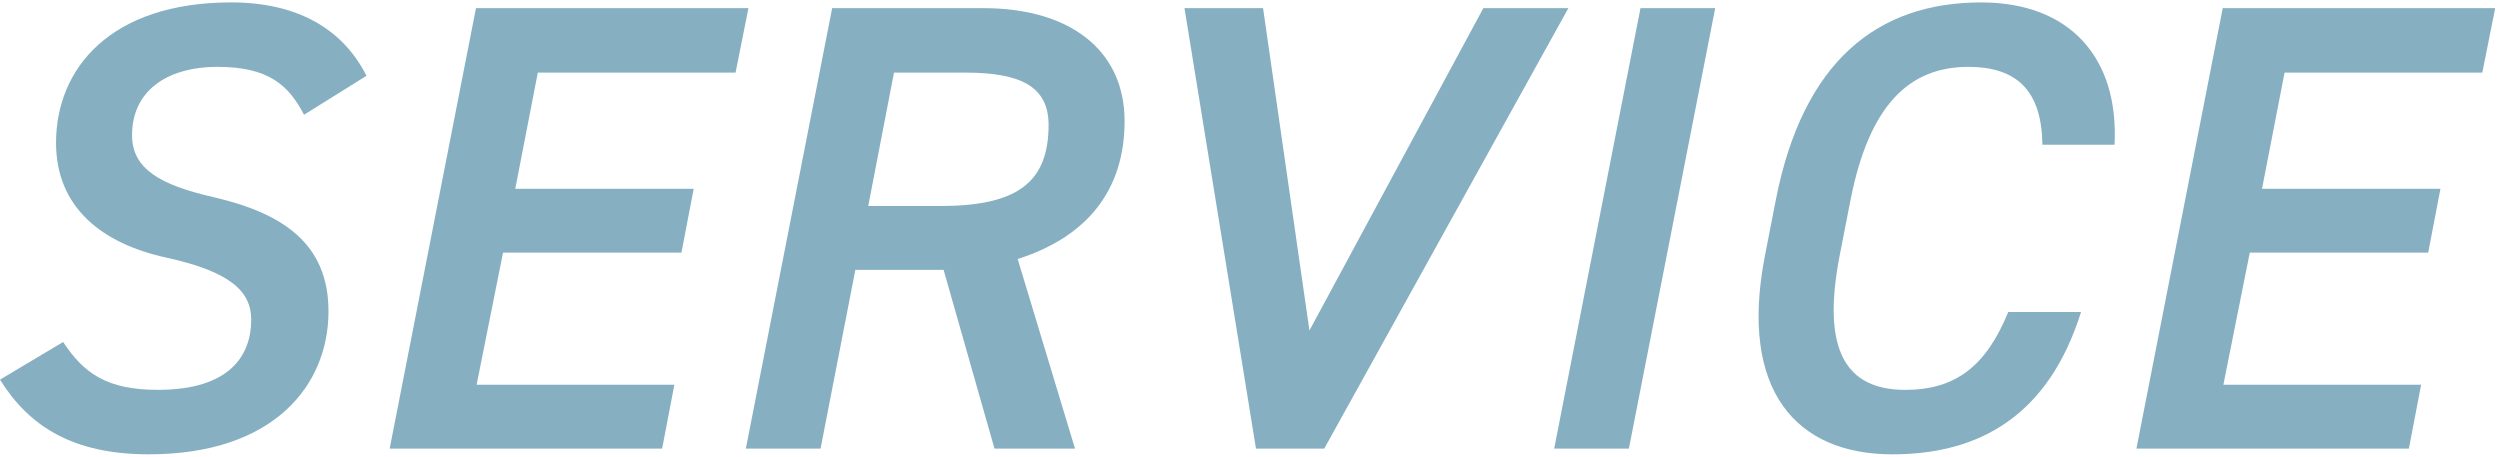
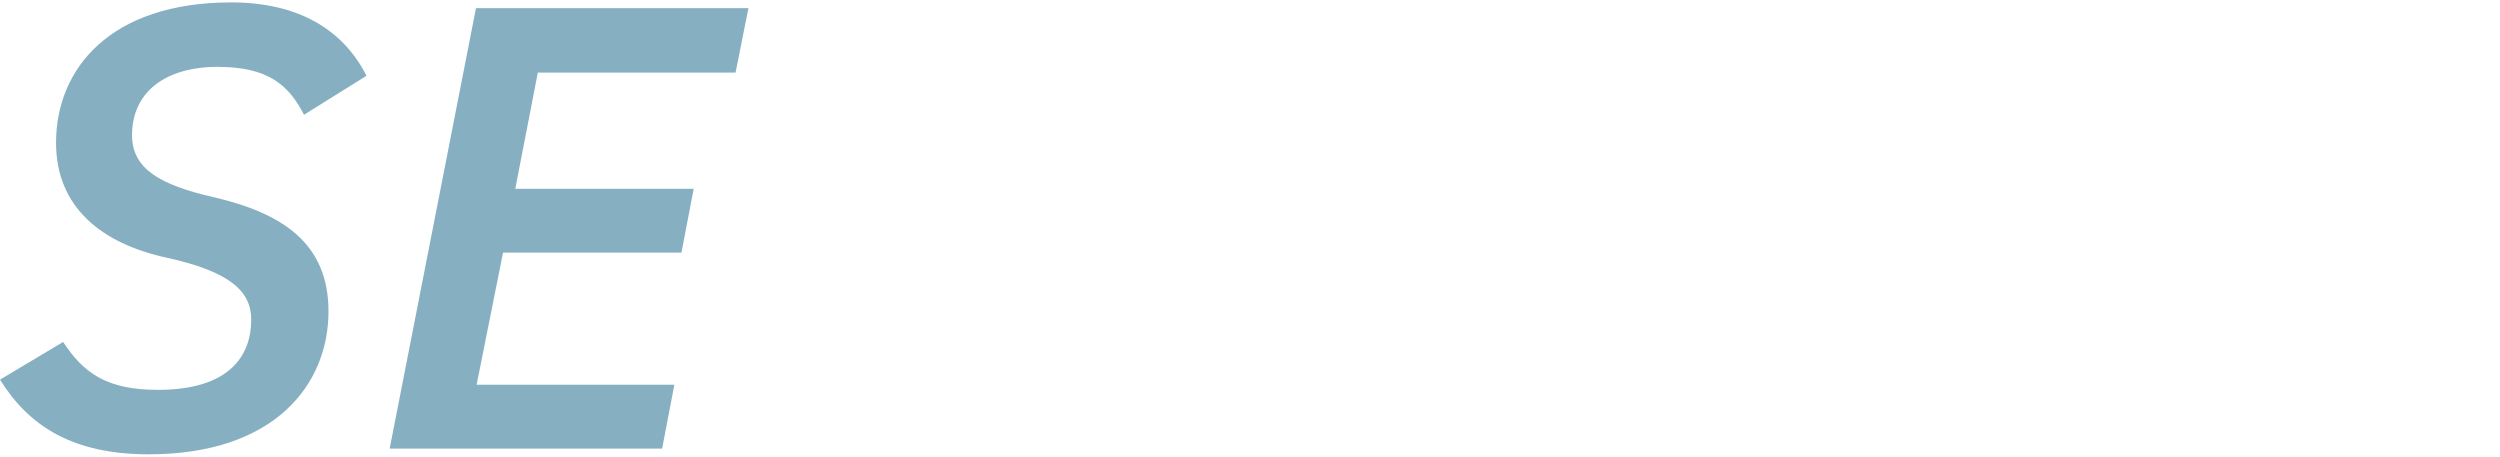
<svg xmlns="http://www.w3.org/2000/svg" id="_レイヤー_1" data-name="レイヤー 1" viewBox="0 0 520 95">
  <defs>
    <style>
      .cls-1 {
        fill: #86b0c2;
      }
    </style>
  </defs>
  <path class="cls-1" d="M63.236,23.867c-3.215-6.24-7.503-9.958-17.952-9.958-10.986,0-17.819,5.311-17.819,14.206,0,7.037,5.895,10.356,16.881,12.879,14.335,3.319,23.981,9.559,23.981,23.765,0,15.268-11.254,29.74-37.379,29.74-15.809,0-24.919-5.842-30.948-15.534l13.13-7.833c4.287,6.505,9.11,9.958,19.694,9.958,15.139,0,19.426-7.302,19.426-14.604,0-5.842-4.287-9.958-17.55-12.879-13.532-2.921-23.044-10.488-23.044-23.898C11.656,14.308,22.91.5,48.097.5c13.665,0,23.177,5.444,28.135,15.268l-12.996,8.099Z" />
-   <path class="cls-1" d="M155.676,1.695l-2.68,13.409h-41.13l-4.689,24.164h37.111l-2.546,13.277h-37.111l-5.493,27.483h41.13l-2.545,13.277h-56.671L99.005,1.695h56.671Z" />
-   <path class="cls-1" d="M206.851,93.305l-10.584-37.175h-18.354l-7.235,37.175h-15.541L173.09,1.695h31.484c17.819,0,29.34,8.63,29.34,23.5,0,14.206-7.637,24.031-22.24,28.678l11.924,39.432h-16.747ZM195.463,42.853c15.809,0,22.642-4.647,22.642-16.862,0-7.966-5.761-10.887-17.283-10.887h-14.871l-5.359,27.749h14.871Z" />
-   <path class="cls-1" d="M262.717,1.695l9.646,67.048L308.536,1.695h17.685l-50.776,91.61h-14.201L246.372,1.695h16.345Z" />
-   <path class="cls-1" d="M338.81,93.305h-15.541L341.222,1.695h15.541l-17.952,91.61Z" />
-   <path class="cls-1" d="M424.819,30.108c-.134-11.153-5.225-16.198-15.407-16.198-12.325,0-20.632,7.966-24.517,27.749l-2.278,11.683c-3.751,19.517,1.34,27.749,13.665,27.749,10.584,0,16.881-5.045,21.436-16.198h15.139c-6.699,21.376-20.9,29.608-39.254,29.608-20.096,0-31.886-13.409-26.527-41.158l2.278-11.683c5.627-28.811,21.034-41.158,42.738-41.158,18.354,0,28.67,11.418,27.733,29.608h-15.005Z" />
-   <path class="cls-1" d="M519,1.695l-2.68,13.409h-41.13l-4.689,24.164h37.111l-2.545,13.277h-37.111l-5.493,27.483h41.13l-2.545,13.277h-56.671L462.329,1.695h56.671Z" />
+   <path class="cls-1" d="M155.676,1.695l-2.68,13.409h-41.13l-4.689,24.164h37.111l-2.546,13.277h-37.111l-5.493,27.483h41.13l-2.545,13.277h-56.671L99.005,1.695h56.671" />
</svg>